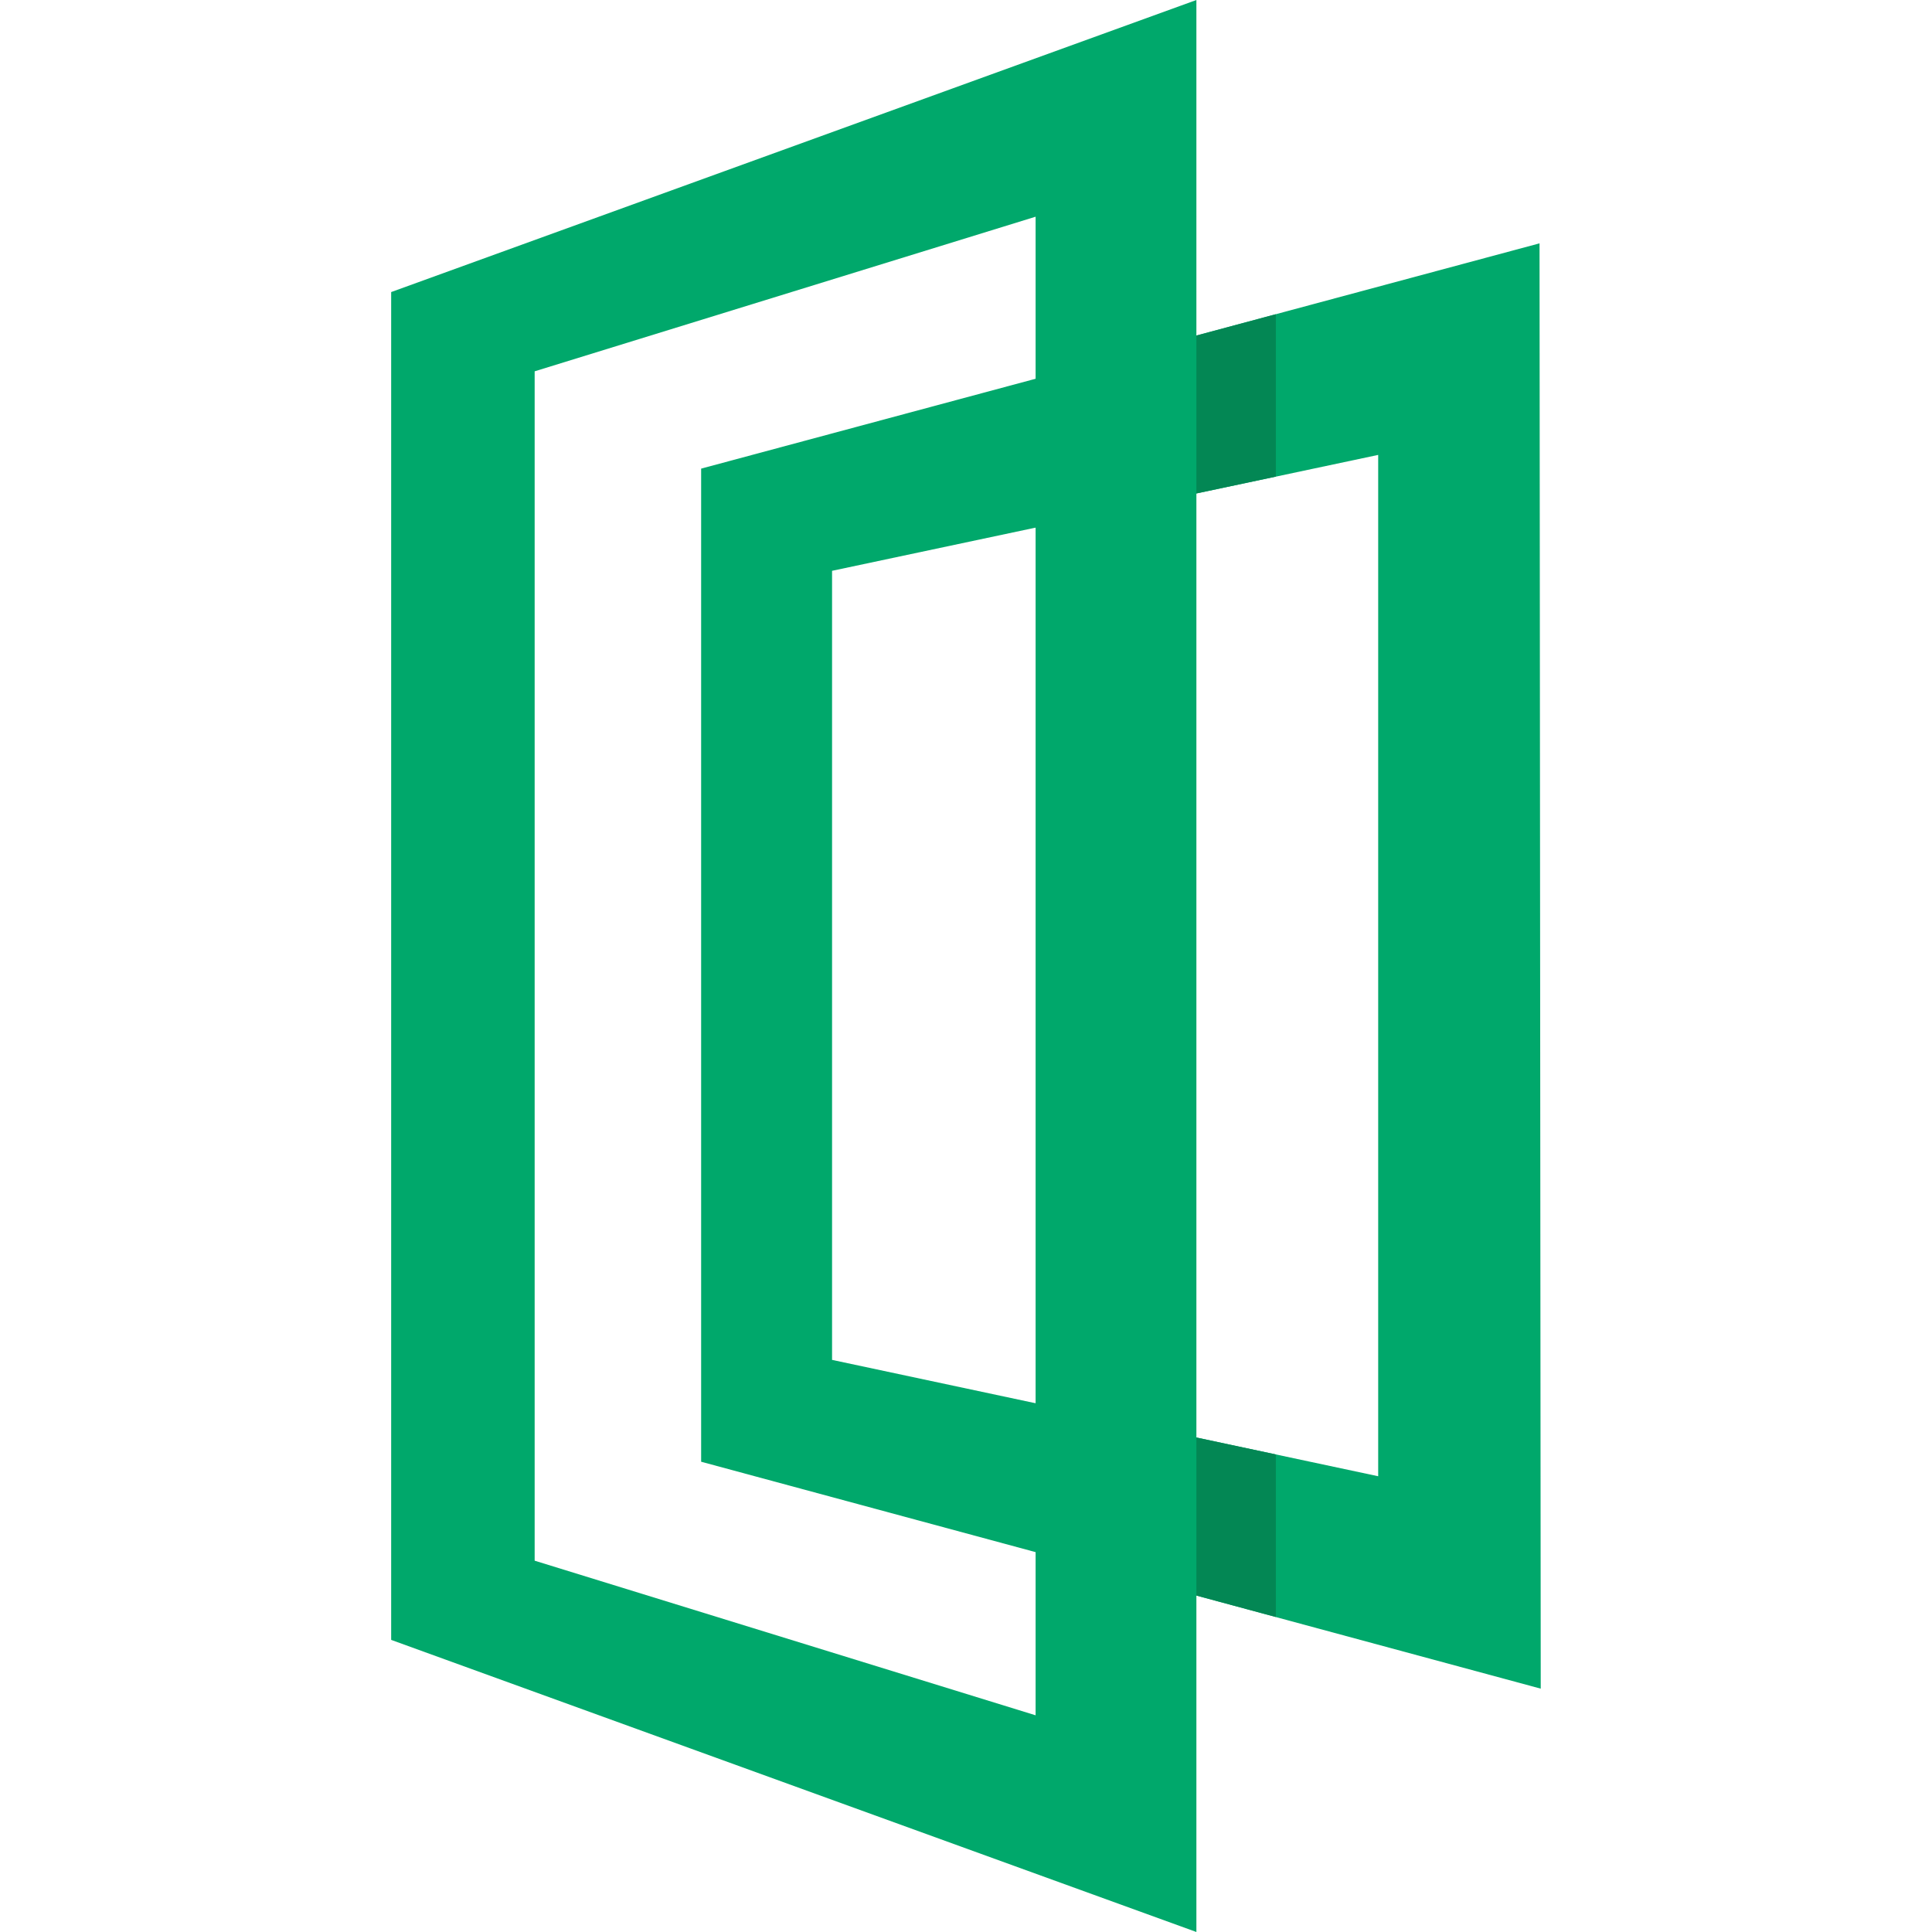
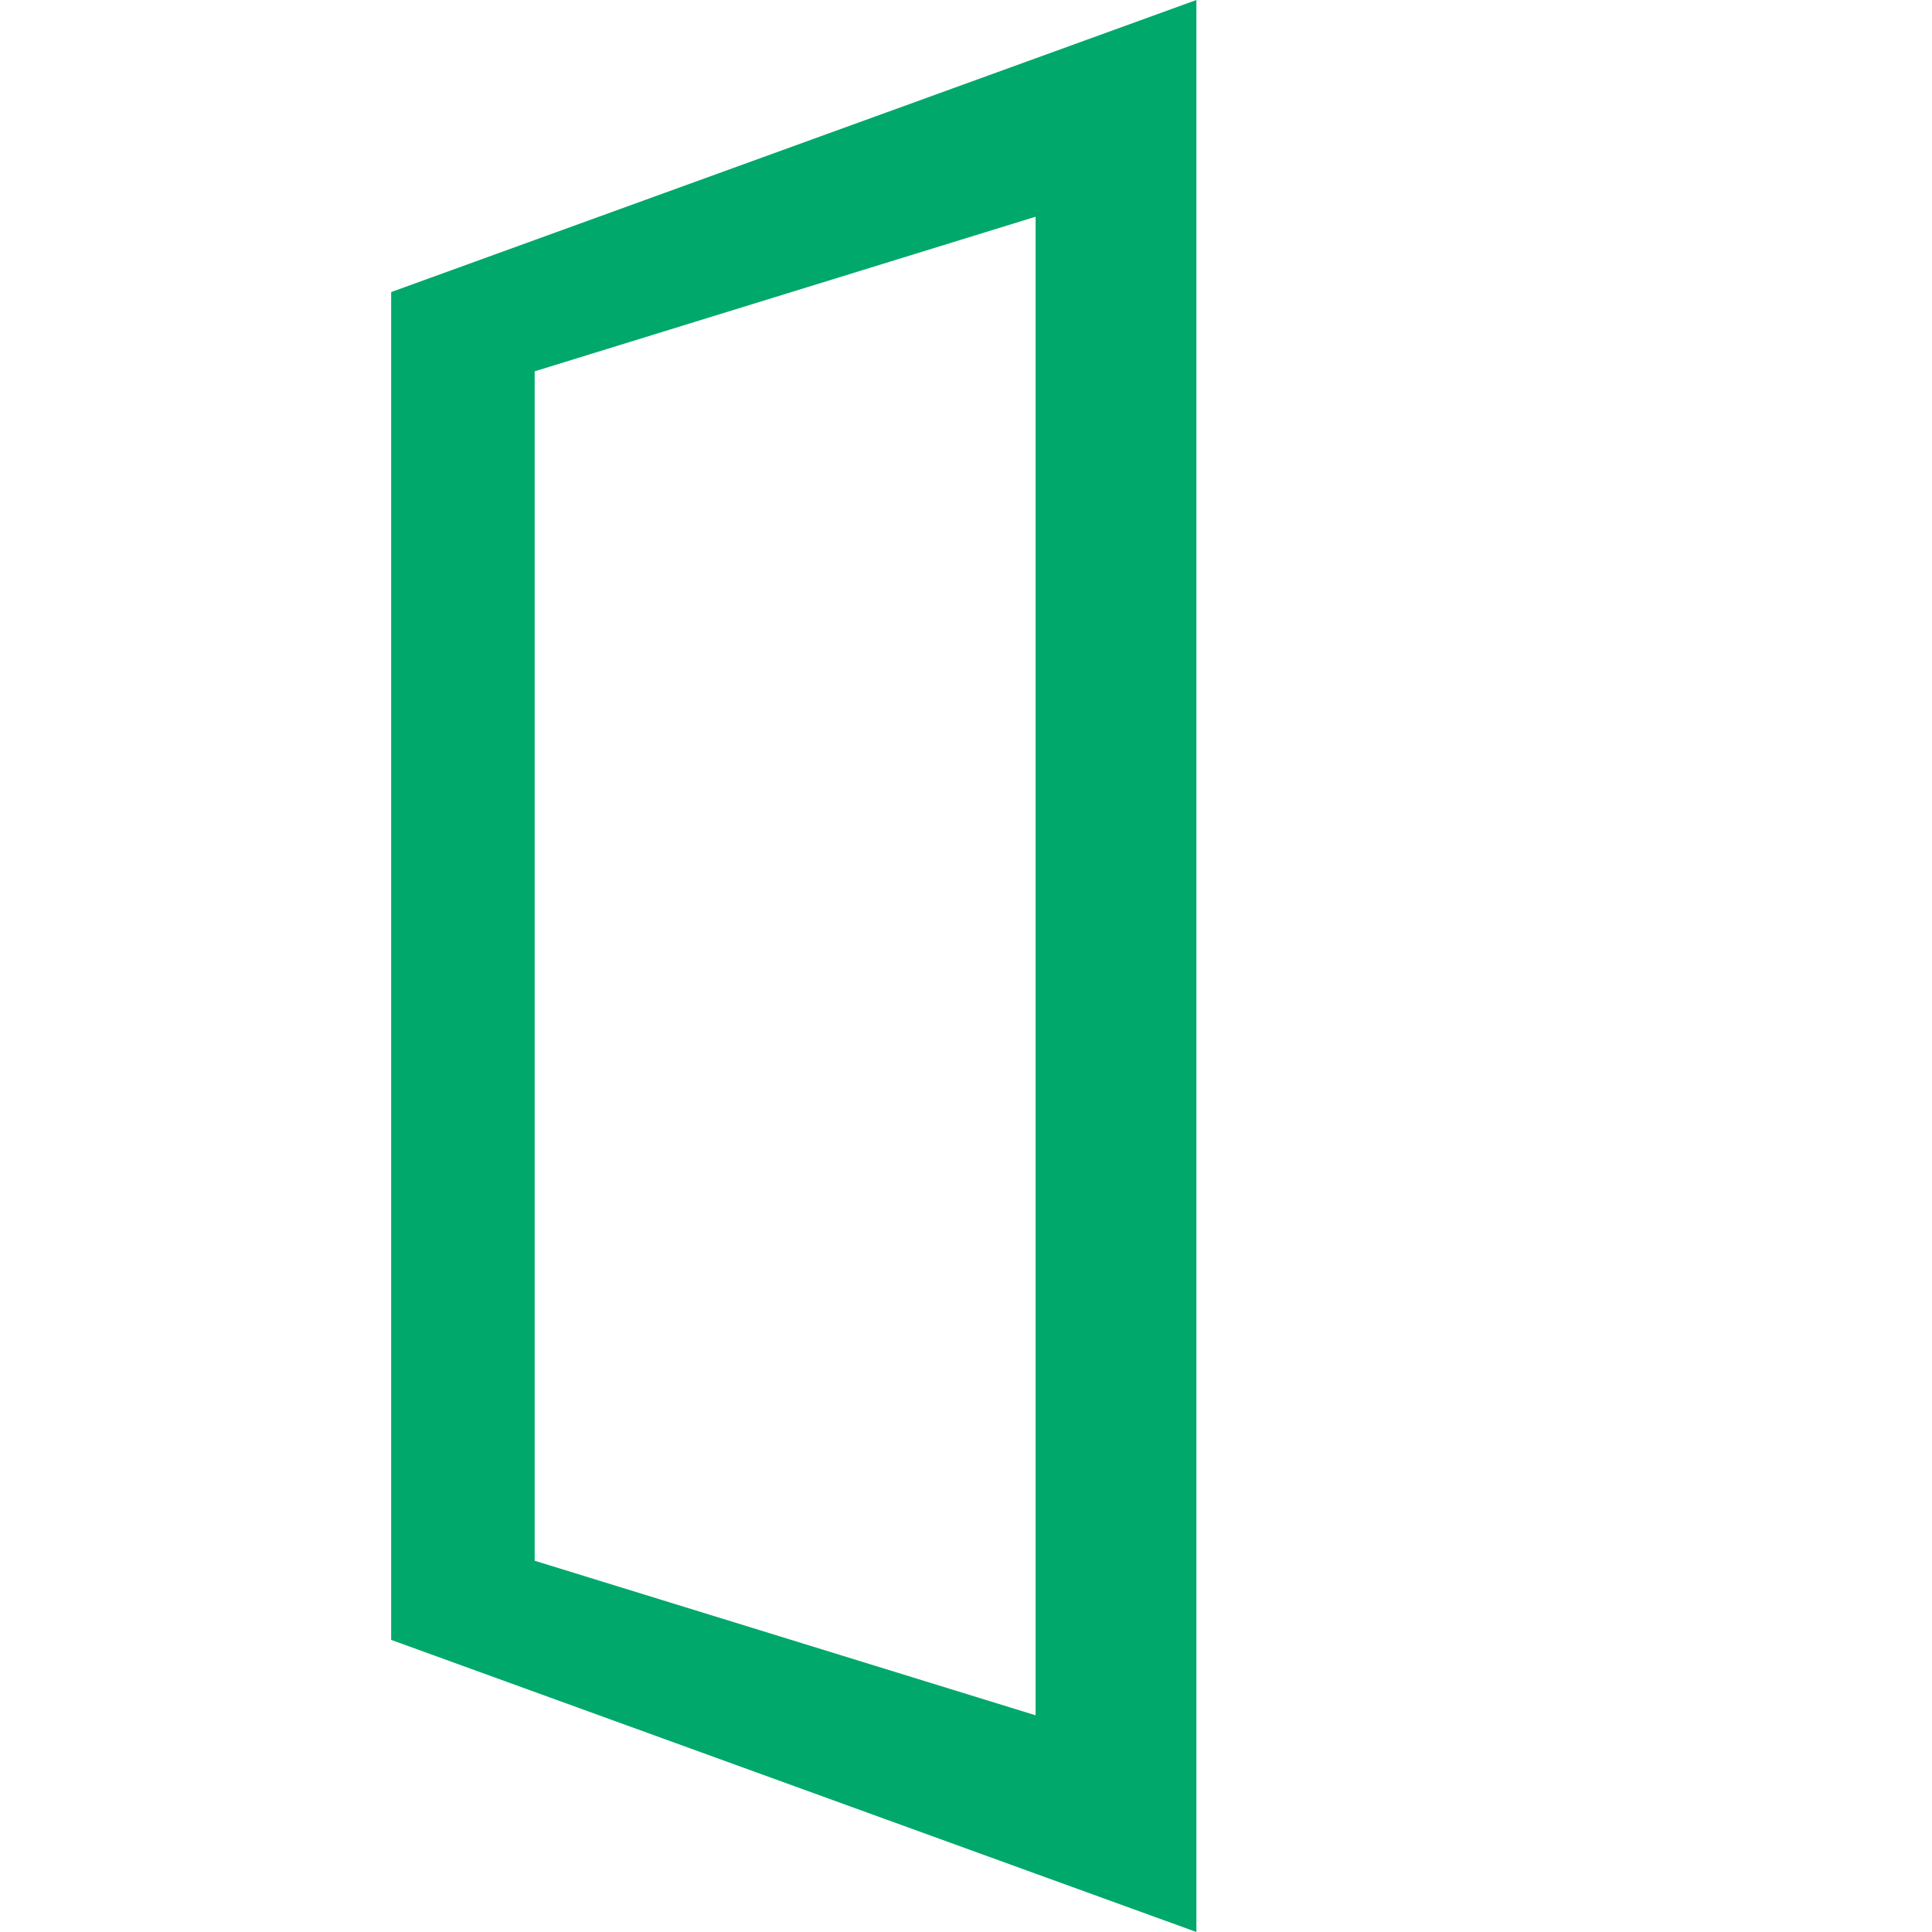
<svg xmlns="http://www.w3.org/2000/svg" width="38.737" height="38.737" aria-label="Section Logo">
  <g fill-rule="evenodd">
-     <path d="M16.683 27.266l10.95 2.333V9.121l-10.95 2.324zm14.21 6.592l-16.835-4.55V9.396l16.81-4.517.024 28.98z" fill="#00a86b" />
-     <path d="M23.988 0L7.843 5.856V32.88l16.145 5.857zM10.72 31.293V7.445l10.044-3.1v30.047l-10.044-3.1z" fill="#00a86b" />
-     <path fill="#038754" d="M23.988 9.893l1.593-.337V6.3l-1.593.427zm0 22.098l1.593.43v-3.259l-1.593-.34z" />
+     <path d="M23.988 0L7.843 5.856V32.88l16.145 5.857zM10.72 31.293V7.445l10.044-3.1v30.047z" fill="#00a86b" />
  </g>
</svg>